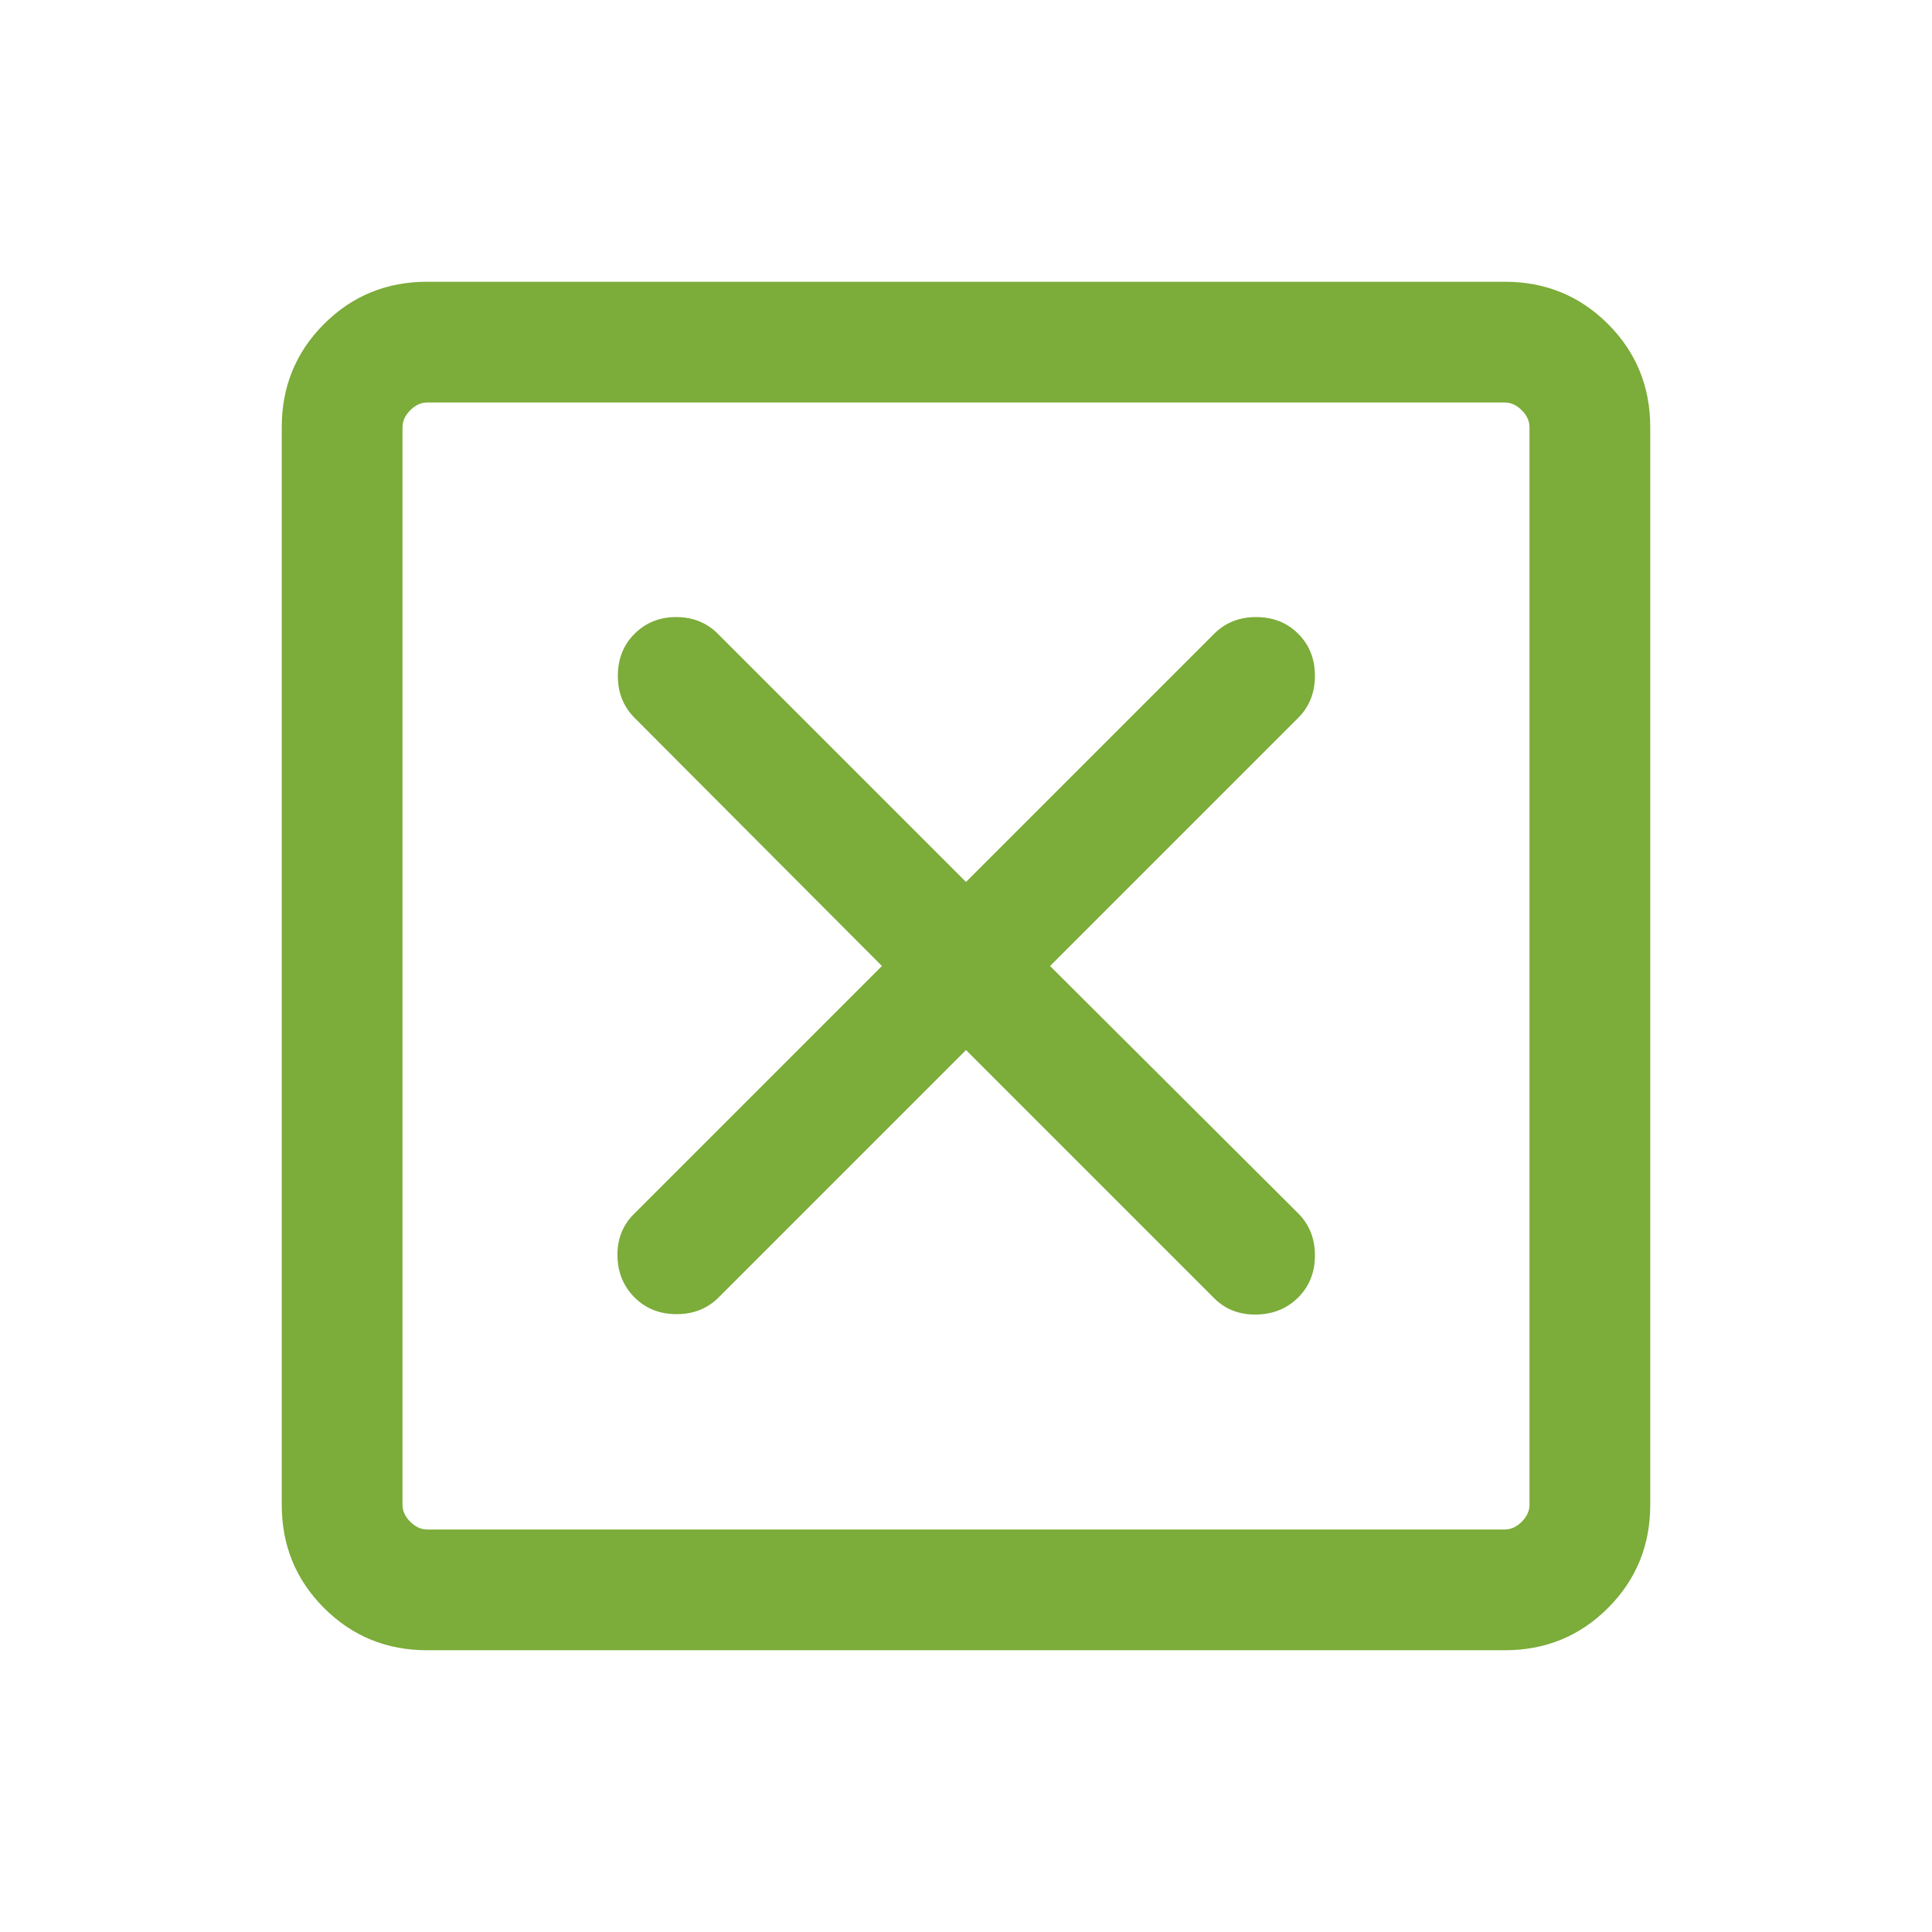
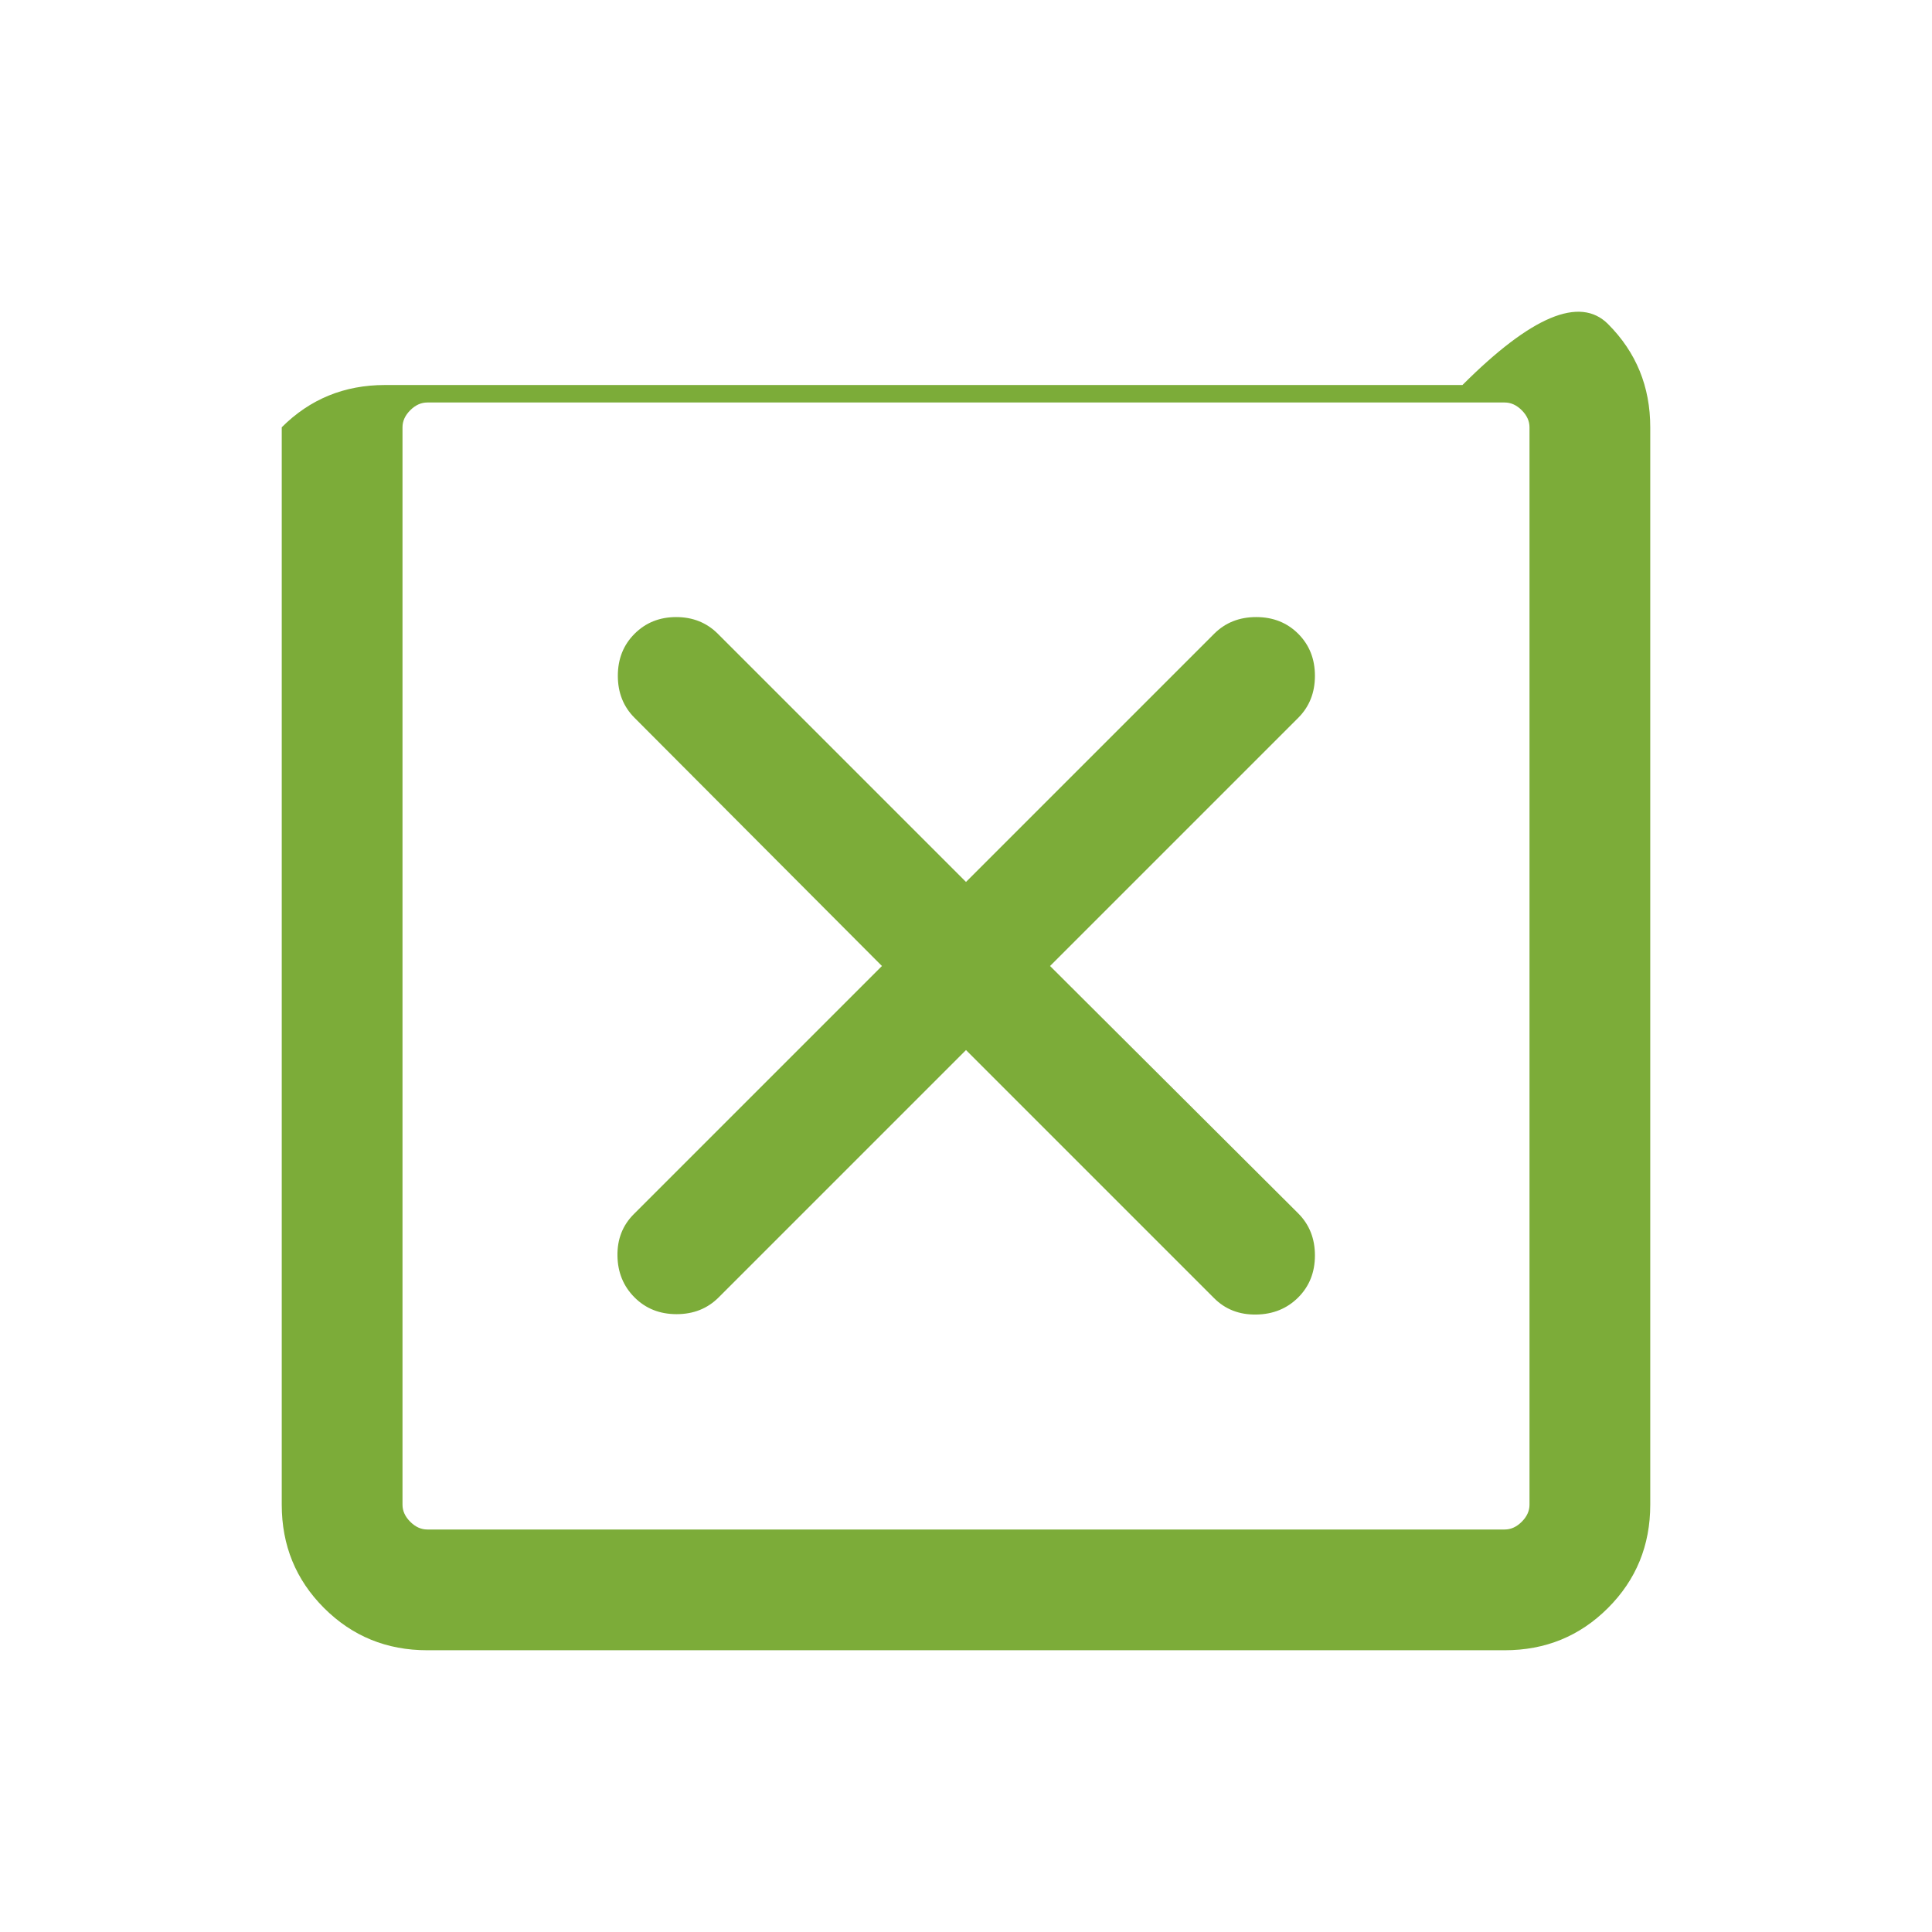
<svg xmlns="http://www.w3.org/2000/svg" height="24px" viewBox="0 -960 960 960" width="24px" fill="#7cac39">
-   <path d="m480-438.23 123.31 123.31q8.31 8.3 20.88 8.11 12.58-.19 20.89-8.5 8.3-8.31 8.3-20.88 0-12.58-8.3-20.89L521.77-480l123.31-123.31q8.3-8.31 8.3-20.88 0-12.58-8.3-20.89-8.31-8.3-20.89-8.3-12.57 0-20.88 8.3L480-521.77 356.69-645.08q-8.31-8.3-20.69-8.3t-20.69 8.3q-8.31 8.31-8.31 20.89 0 12.57 8.31 20.88L438.23-480 314.92-356.69q-8.3 8.31-8.11 20.69.19 12.38 8.5 20.69t20.88 8.31q12.58 0 20.89-8.31L480-438.23ZM212.31-140Q182-140 161-161q-21-21-21-51.31v-535.38Q140-778 161-799q21-21 51.31-21h535.38Q778-820 799-799q21 21 21 51.31v535.38Q820-182 799-161q-21 21-51.31 21H212.31Zm0-60h535.38q4.62 0 8.46-3.85 3.85-3.84 3.85-8.46v-535.38q0-4.62-3.85-8.46-3.84-3.85-8.46-3.85H212.31q-4.62 0-8.46 3.85-3.85 3.84-3.85 8.46v535.38q0 4.62 3.85 8.46 3.84 3.85 8.46 3.85ZM200-760v560-560Z" />
+   <path d="m480-438.23 123.31 123.31q8.31 8.3 20.88 8.11 12.58-.19 20.89-8.5 8.3-8.31 8.3-20.88 0-12.58-8.3-20.89L521.77-480l123.31-123.31q8.3-8.31 8.3-20.88 0-12.58-8.3-20.89-8.31-8.3-20.89-8.3-12.57 0-20.88 8.3L480-521.77 356.69-645.08q-8.31-8.3-20.69-8.3t-20.69 8.3q-8.31 8.31-8.31 20.89 0 12.57 8.31 20.88L438.23-480 314.92-356.69q-8.3 8.31-8.11 20.69.19 12.38 8.5 20.69t20.88 8.31q12.58 0 20.89-8.31L480-438.23ZM212.31-140Q182-140 161-161q-21-21-21-51.31v-535.38q21-21 51.31-21h535.38Q778-820 799-799q21 21 21 51.31v535.38Q820-182 799-161q-21 21-51.31 21H212.31Zm0-60h535.38q4.62 0 8.46-3.85 3.85-3.84 3.85-8.46v-535.38q0-4.62-3.85-8.46-3.84-3.85-8.46-3.85H212.31q-4.62 0-8.46 3.85-3.85 3.84-3.85 8.46v535.38q0 4.62 3.85 8.46 3.84 3.85 8.46 3.85ZM200-760v560-560Z" />
</svg>